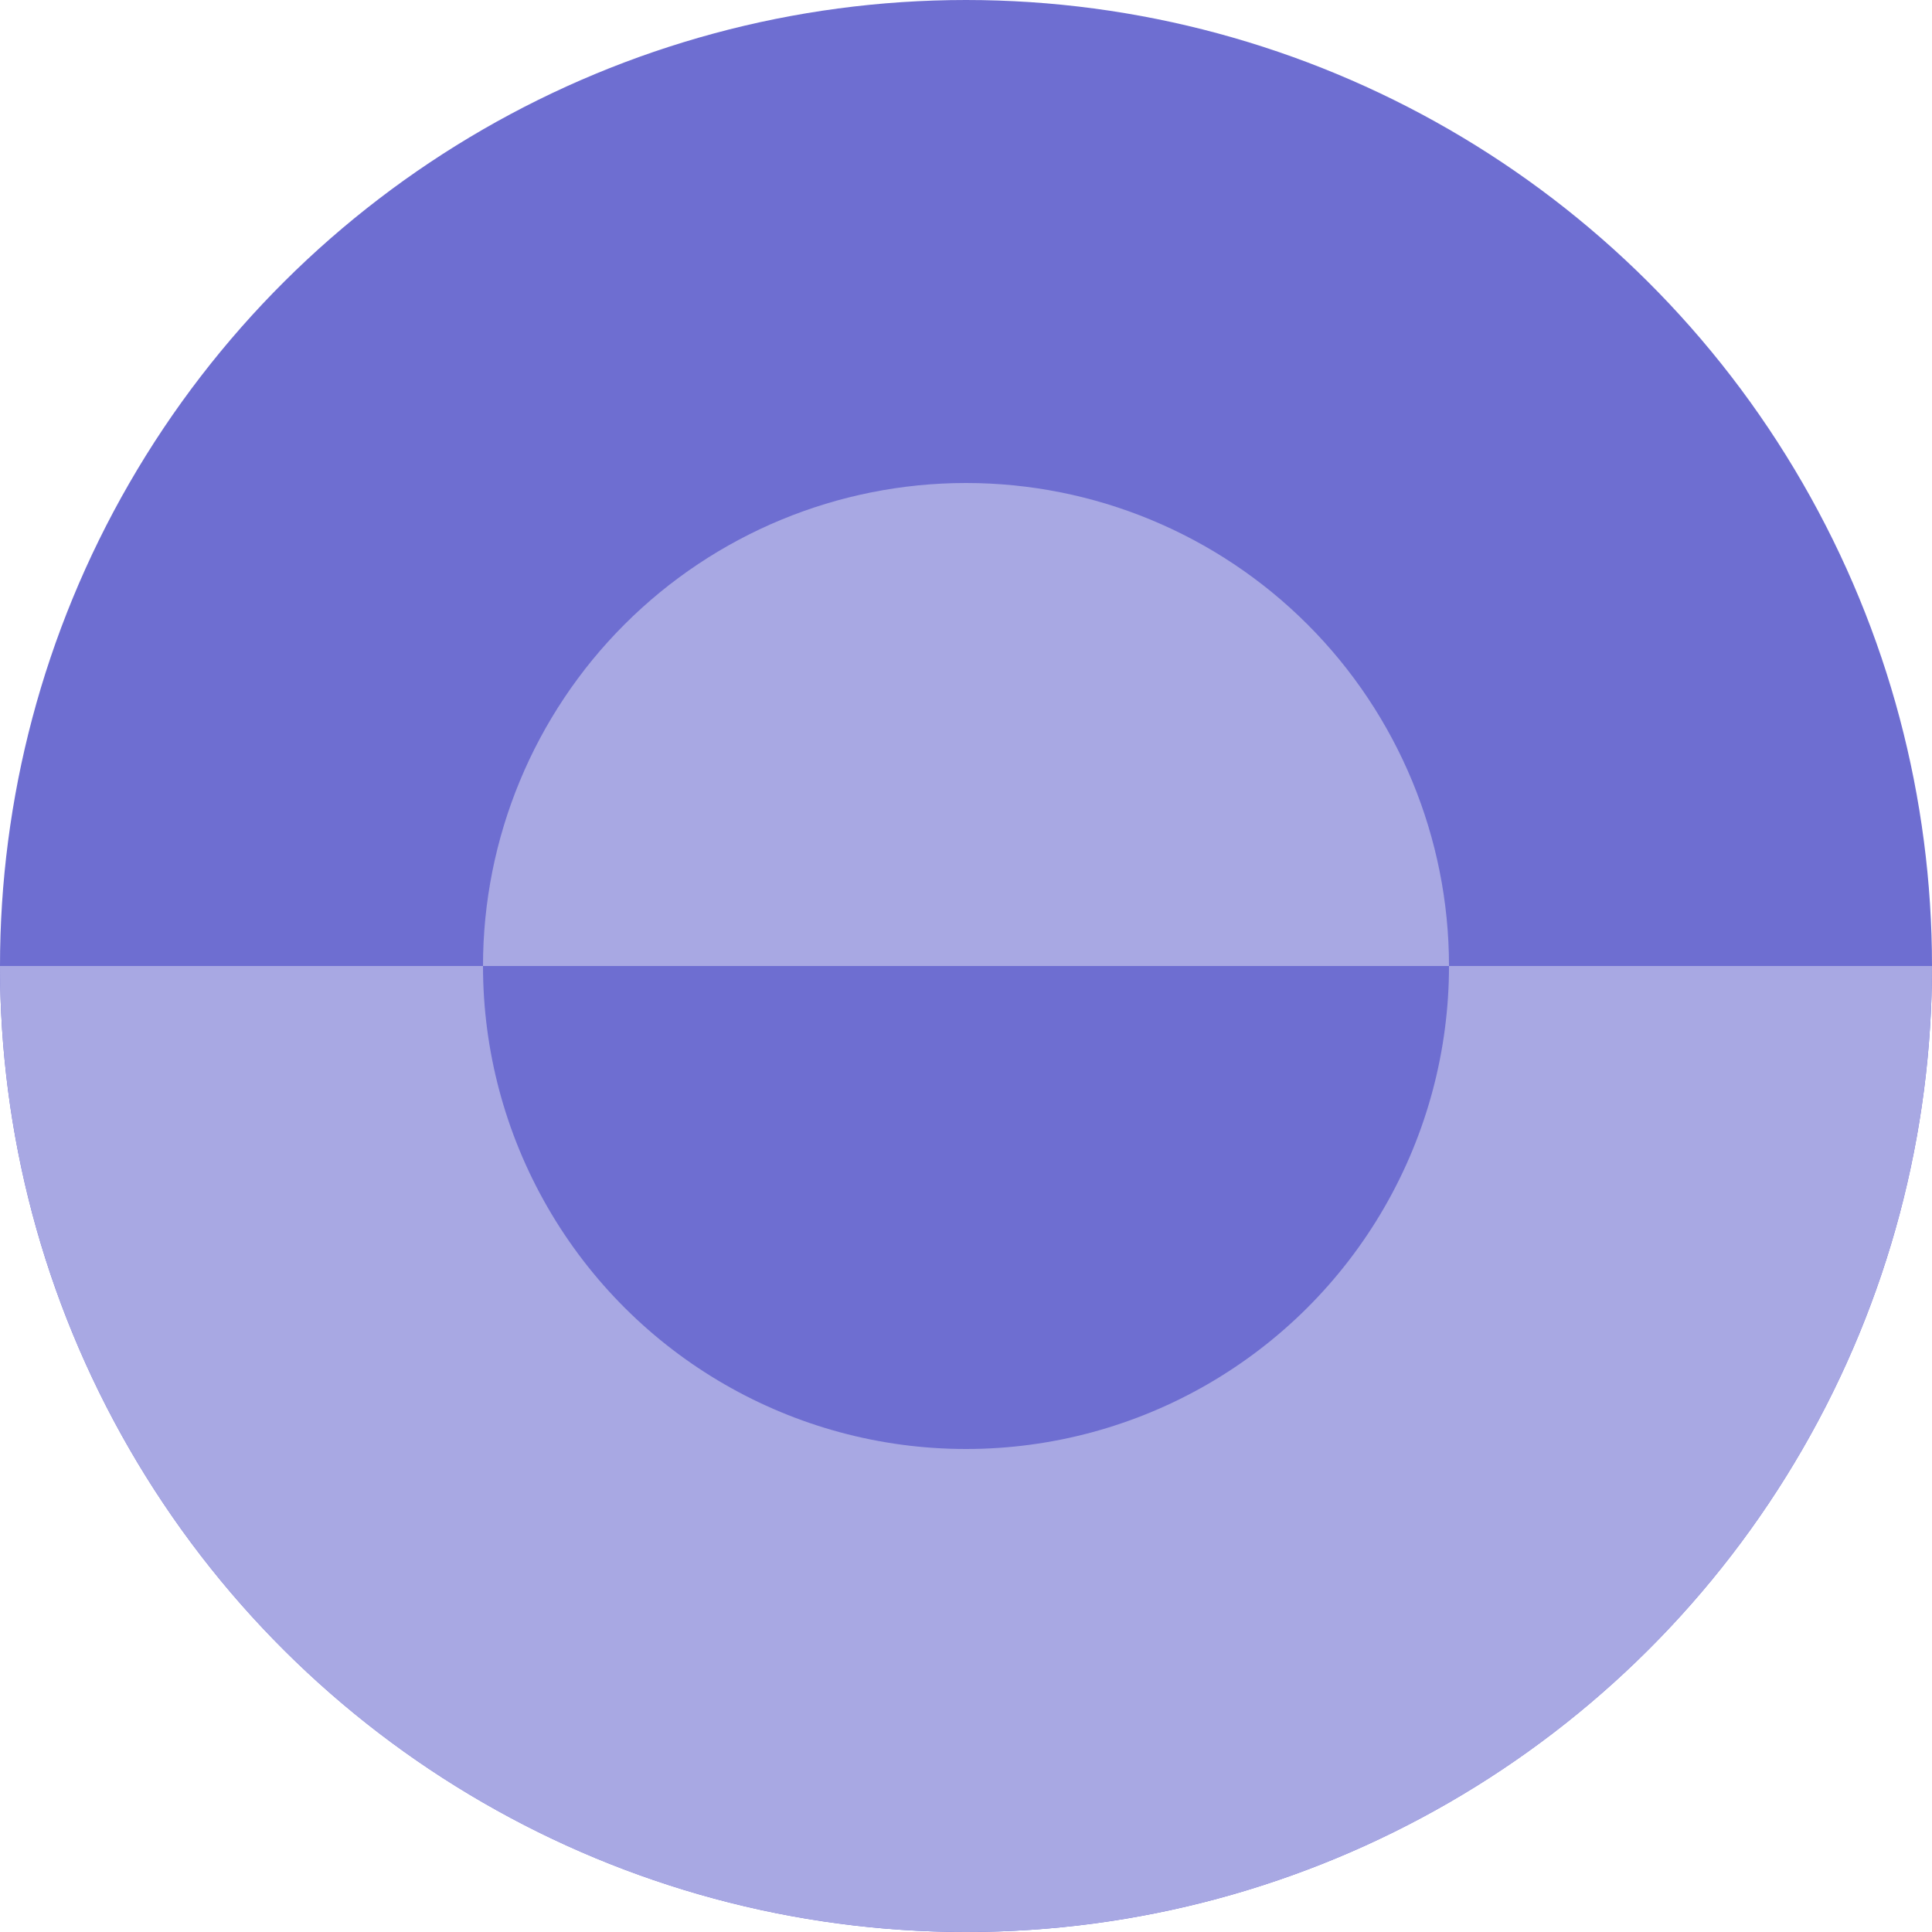
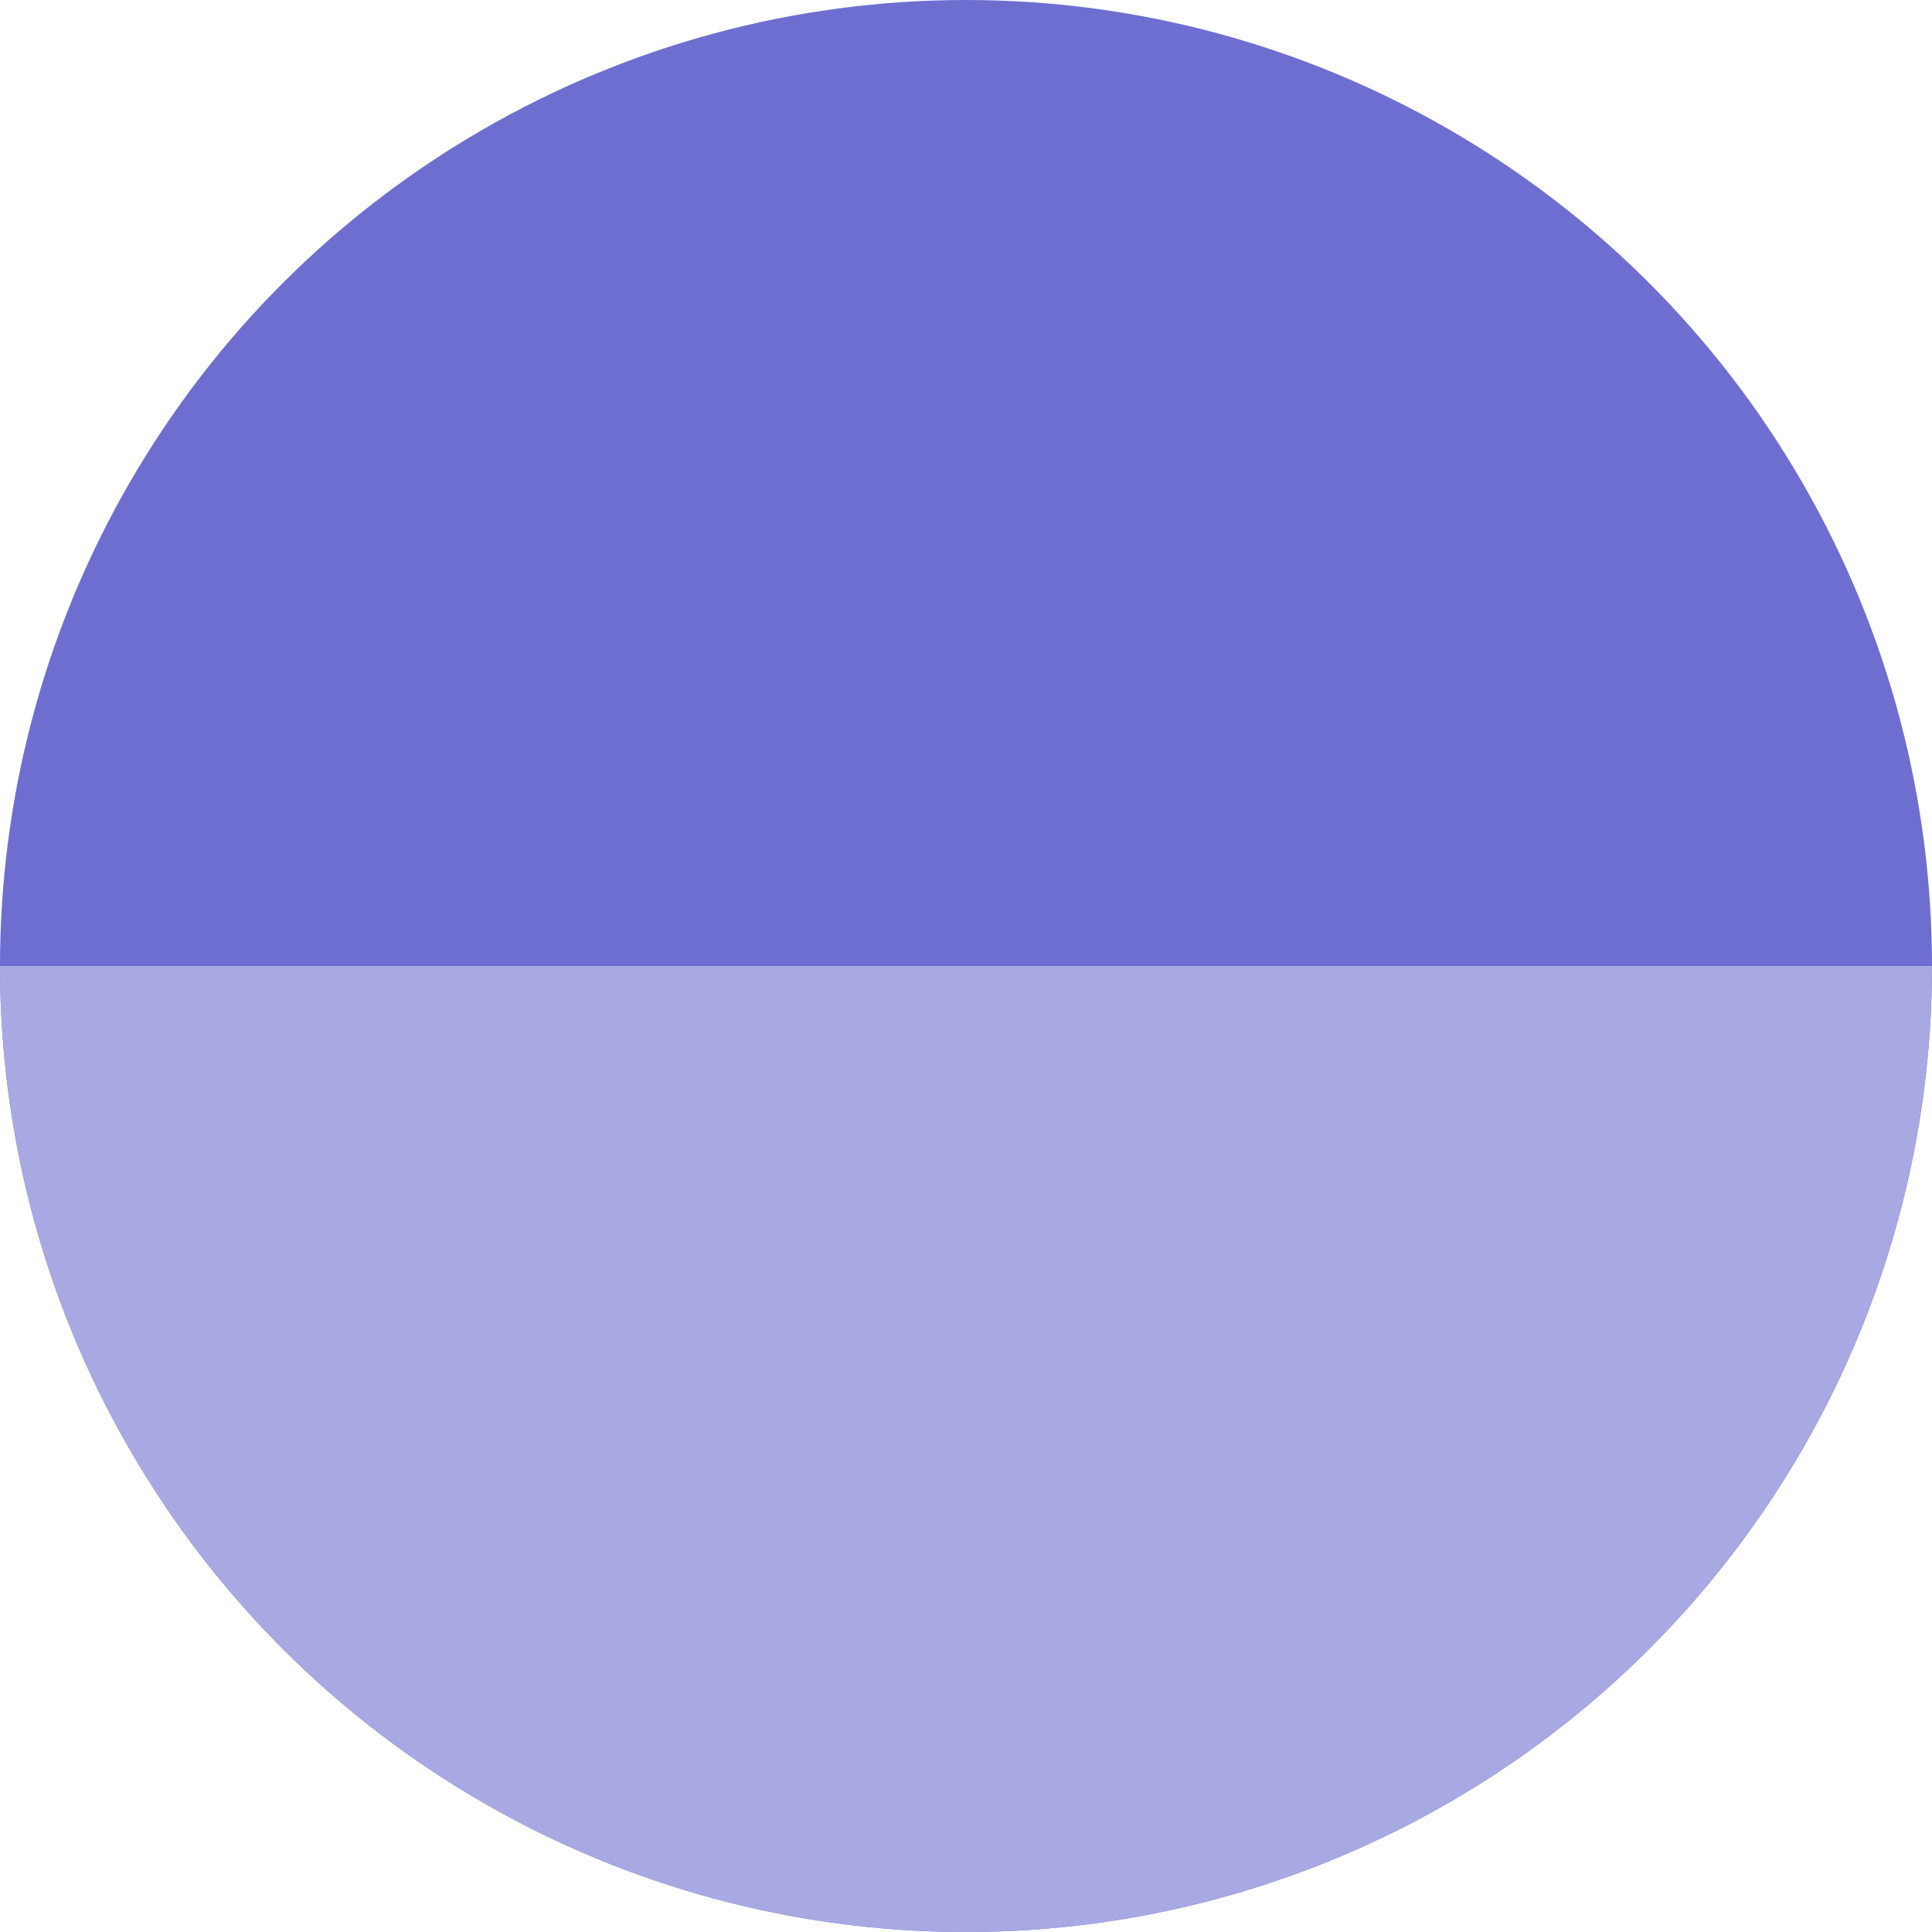
<svg xmlns="http://www.w3.org/2000/svg" width="90" height="90" viewBox="0 0 90 90" fill="none">
  <circle cx="45" cy="45" r="45" transform="rotate(90 45 45)" fill="#6E6ED1" />
  <path d="M90 45C90 50.91 88.836 56.761 86.575 62.221C84.313 67.68 80.998 72.641 76.82 76.82C72.641 80.999 67.68 84.313 62.221 86.575C56.761 88.836 50.91 90 45 90C39.09 90 33.239 88.836 27.779 86.575C22.32 84.313 17.359 80.998 13.18 76.82C9.002 72.641 5.687 67.68 3.425 62.221C1.164 56.761 -7.62939e-06 50.91 -7.62939e-06 45L45 45H90Z" fill="#A8A8E3" />
-   <circle cx="45" cy="45" r="22.5" transform="rotate(90 45 45)" fill="#6E6ED1" />
-   <path d="M22.5 45C22.5 39.033 24.87 33.31 29.09 29.09C33.31 24.87 39.033 22.5 45 22.5C50.967 22.5 56.69 24.87 60.91 29.09C65.129 33.31 67.5 39.033 67.5 45H45L22.5 45Z" fill="#A8A8E3" />
</svg>